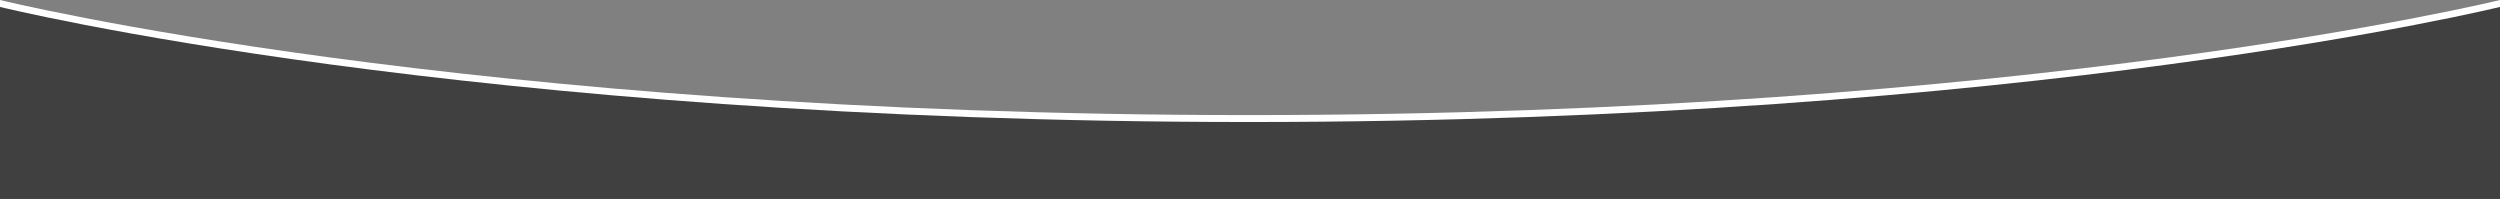
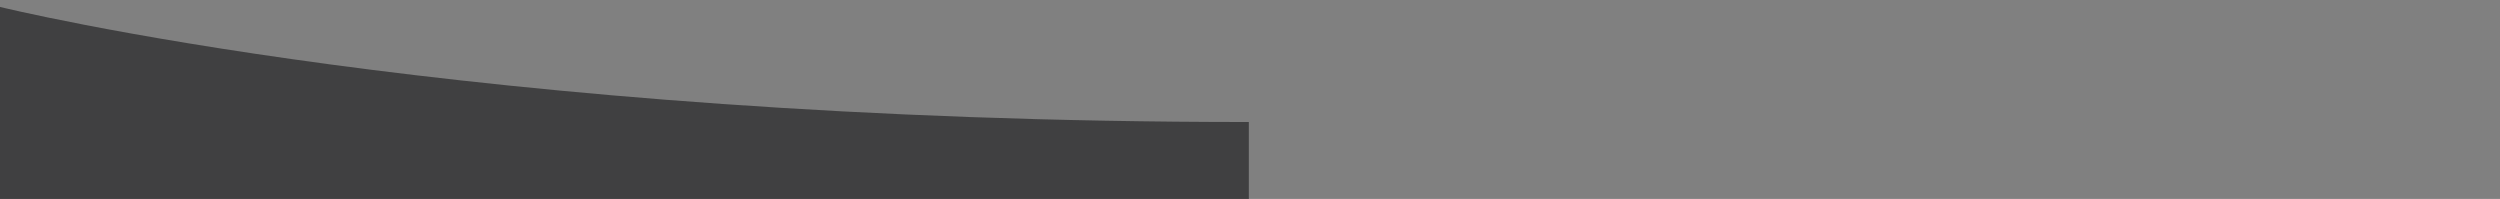
<svg xmlns="http://www.w3.org/2000/svg" version="1.1" id="Layer_1" x="0px" y="0px" viewBox="0 0 1804.423 143.58" enable-background="new 0 0 1804.423 143.58" xml:space="preserve" preserveAspectRatio="none">
  <rect x="0" y="0" width="1804.423" height="143.58" fill="#808080" stroke="none" />
-   <path fill="#FFFFFF" d="M1804.423,138.58H0V0c0,0,335.819,83.066,901.373,83.066S1804.423,0,1804.423,0V138.58z" />
-   <path fill="#404041" d="M1804.423,143.58H0V5c0,0,335.819,83.066,901.373,83.066S1804.423,5,1804.423,5V143.58z" />
+   <path fill="#404041" d="M1804.423,143.58H0V5c0,0,335.819,83.066,901.373,83.066V143.58z" />
</svg>